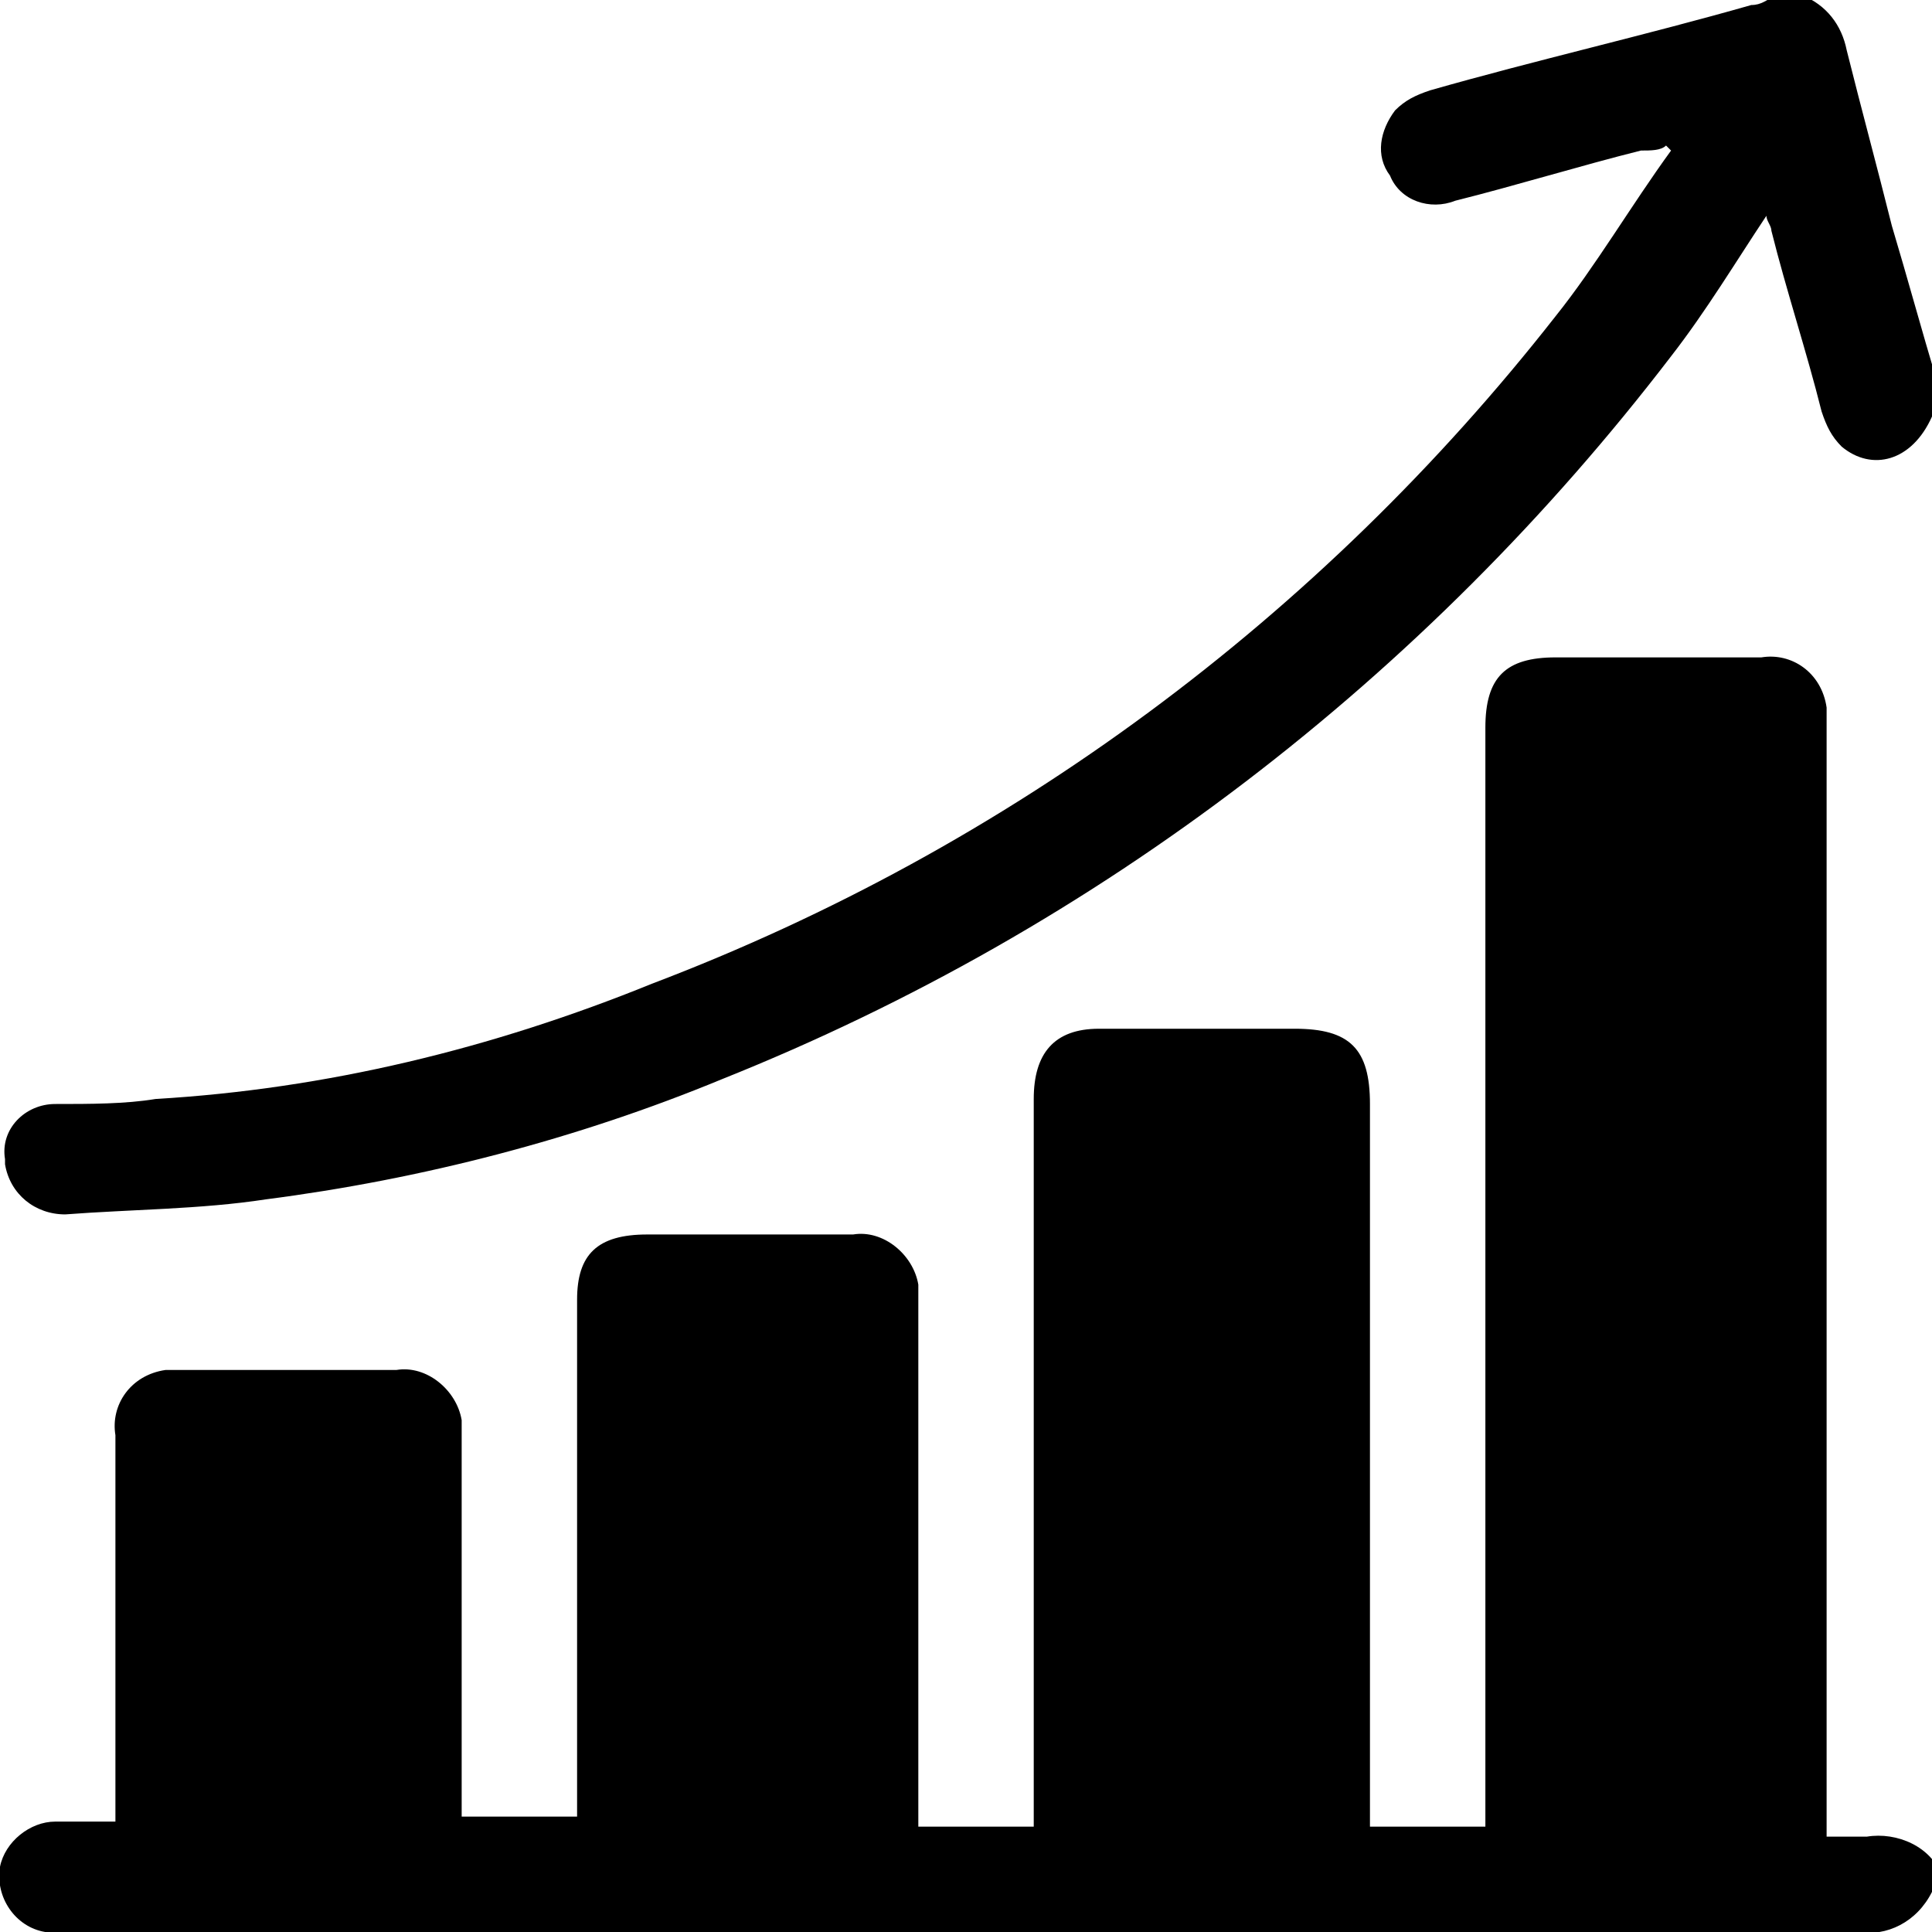
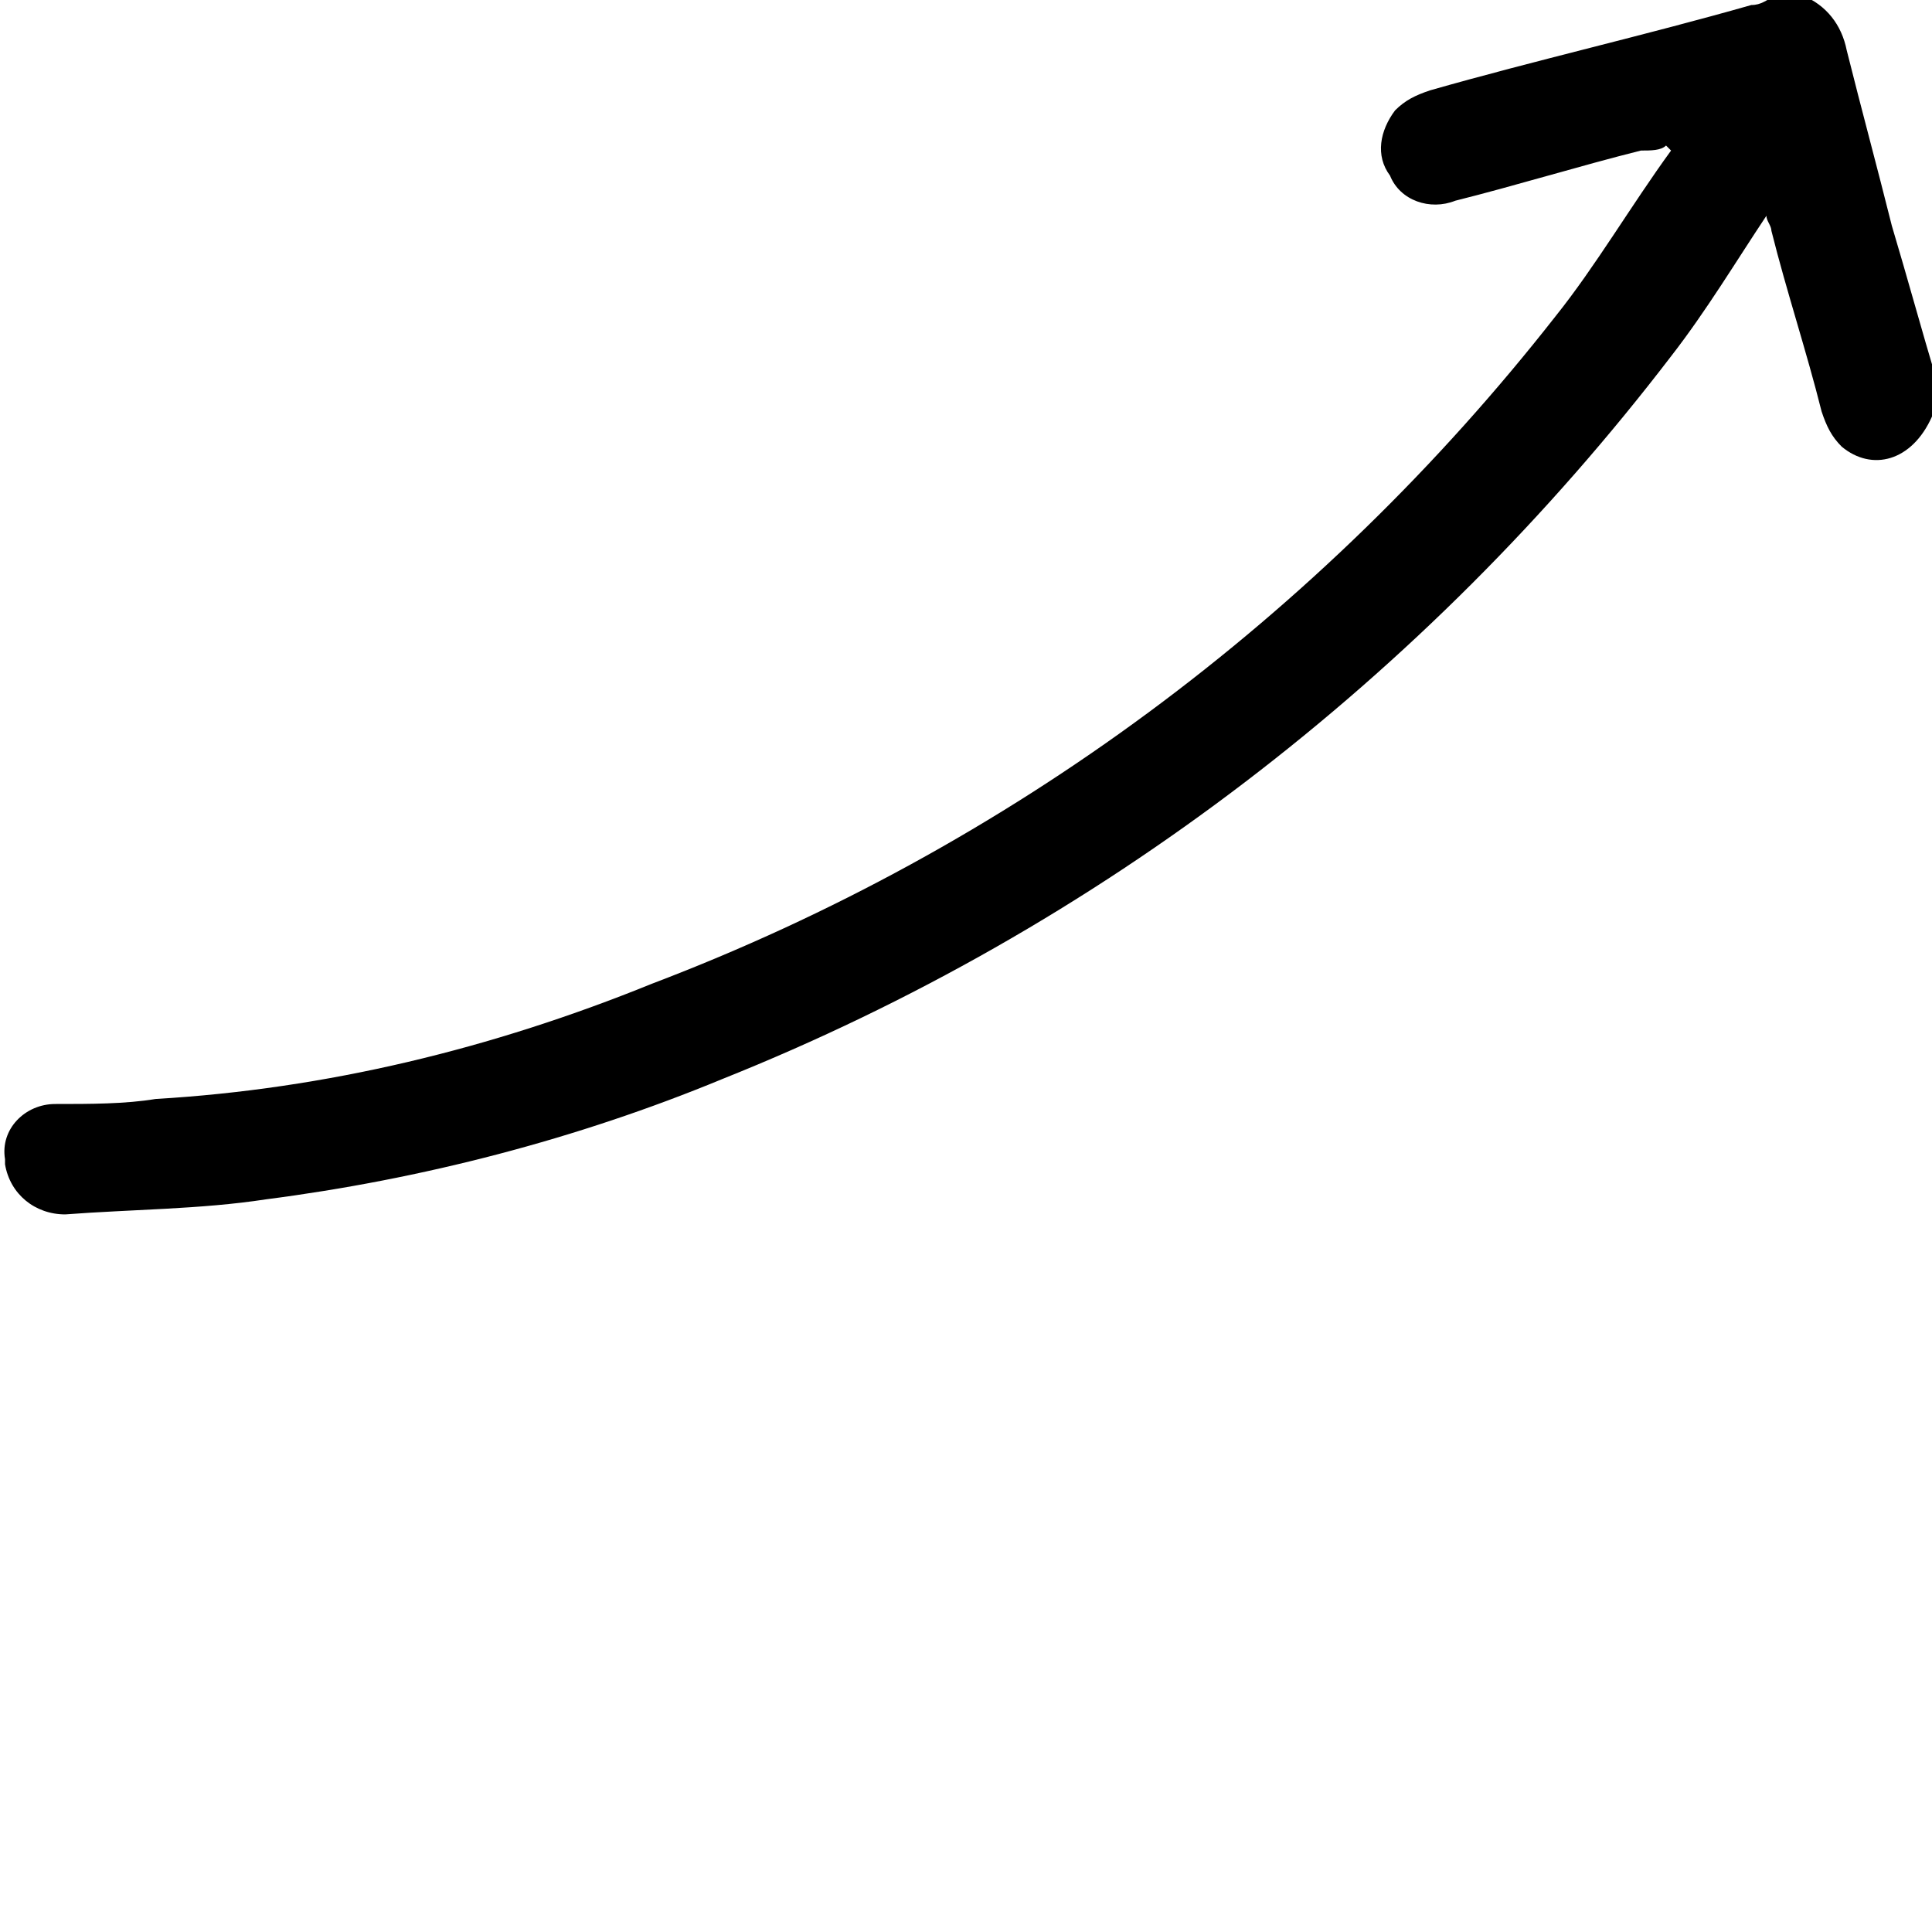
<svg xmlns="http://www.w3.org/2000/svg" id="Gruppe_26" x="0px" y="0px" viewBox="0 0 38.5 38.5" style="enable-background:new 0 0 38.5 38.5;" xml:space="preserve">
  <g id="Gruppe_25">
-     <path id="Pfad_17" d="M38.5,37.7c-0.3,0.6-0.9,0.9-1.5,0.8c-11.9,0-23.7,0-35.6,0c-0.2,0-0.3,0-0.5,0c-0.6-0.1-1-0.7-0.9-1.3  c0.1-0.5,0.6-0.9,1.1-0.9c0.4,0,0.8,0,1.2,0v-0.4c0-2.4,0-4.8,0-7.3c-0.1-0.6,0.3-1.2,1-1.3c0.1,0,0.2,0,0.4,0c1.4,0,2.8,0,4.2,0  c0.6-0.1,1.2,0.4,1.3,1c0,0.1,0,0.2,0,0.2c0,2.4,0,4.9,0,7.3v0.4h2.3v-0.4c0-3.3,0-6.6,0-9.9c0-0.9,0.4-1.3,1.4-1.3  c1.4,0,2.8,0,4.1,0c0.6-0.1,1.2,0.4,1.3,1c0,0.1,0,0.2,0,0.3c0,3.3,0,6.6,0,10v0.5h2.3v-0.4c0-4.7,0-9.4,0-14.1  c0-0.9,0.4-1.4,1.3-1.4h3.9c1.1,0,1.5,0.4,1.5,1.5c0,4.6,0,9.3,0,13.9v0.5h2.3v-0.4c0-7.2,0-14.4,0-21.5c0-1,0.4-1.4,1.4-1.4h4.1  c0.6-0.1,1.2,0.3,1.3,1c0,0.1,0,0.2,0,0.4c0,7.2,0,14.4,0,21.6c0,0.1,0,0.3,0,0.5c0.3,0,0.5,0,0.8,0c0.6-0.1,1.3,0.2,1.5,0.8  L38.5,37.7z" />
    <path id="Pfad_18" d="M38.5,8.3c-0.4,0.9-1.2,1.1-1.8,0.6c-0.2-0.2-0.3-0.4-0.4-0.7c-0.3-1.2-0.7-2.4-1-3.6c0-0.1-0.1-0.2-0.1-0.3  c-0.6,0.9-1.2,1.9-1.9,2.8c-4.9,6.4-11.4,11.4-18.9,14.4c-2.9,1.2-6,2-9.1,2.4c-1.3,0.2-2.7,0.2-4,0.3c-0.6,0-1.1-0.4-1.2-1  c0,0,0,0,0-0.1C0,22.5,0.5,22,1.1,22c0,0,0,0,0,0c0.7,0,1.4,0,2-0.1c3.4-0.2,6.7-1,9.9-2.3c7.1-2.7,13.3-7.3,18-13.3  c0.8-1,1.5-2.2,2.3-3.3l-0.1-0.1C33.1,3,32.9,3,32.7,3c-1.2,0.3-2.5,0.7-3.7,1c-0.5,0.2-1.1,0-1.3-0.5c-0.3-0.4-0.2-0.9,0.1-1.3  c0.2-0.2,0.4-0.3,0.7-0.4c2.1-0.6,4.3-1.1,6.4-1.7c0.2,0,0.3-0.1,0.5-0.2h0.5c0.5,0.2,0.8,0.6,0.9,1.1c0.3,1.2,0.6,2.3,0.9,3.5  c0.3,1,0.6,2.1,0.9,3.1L38.5,8.3z" />
  </g>
</svg>